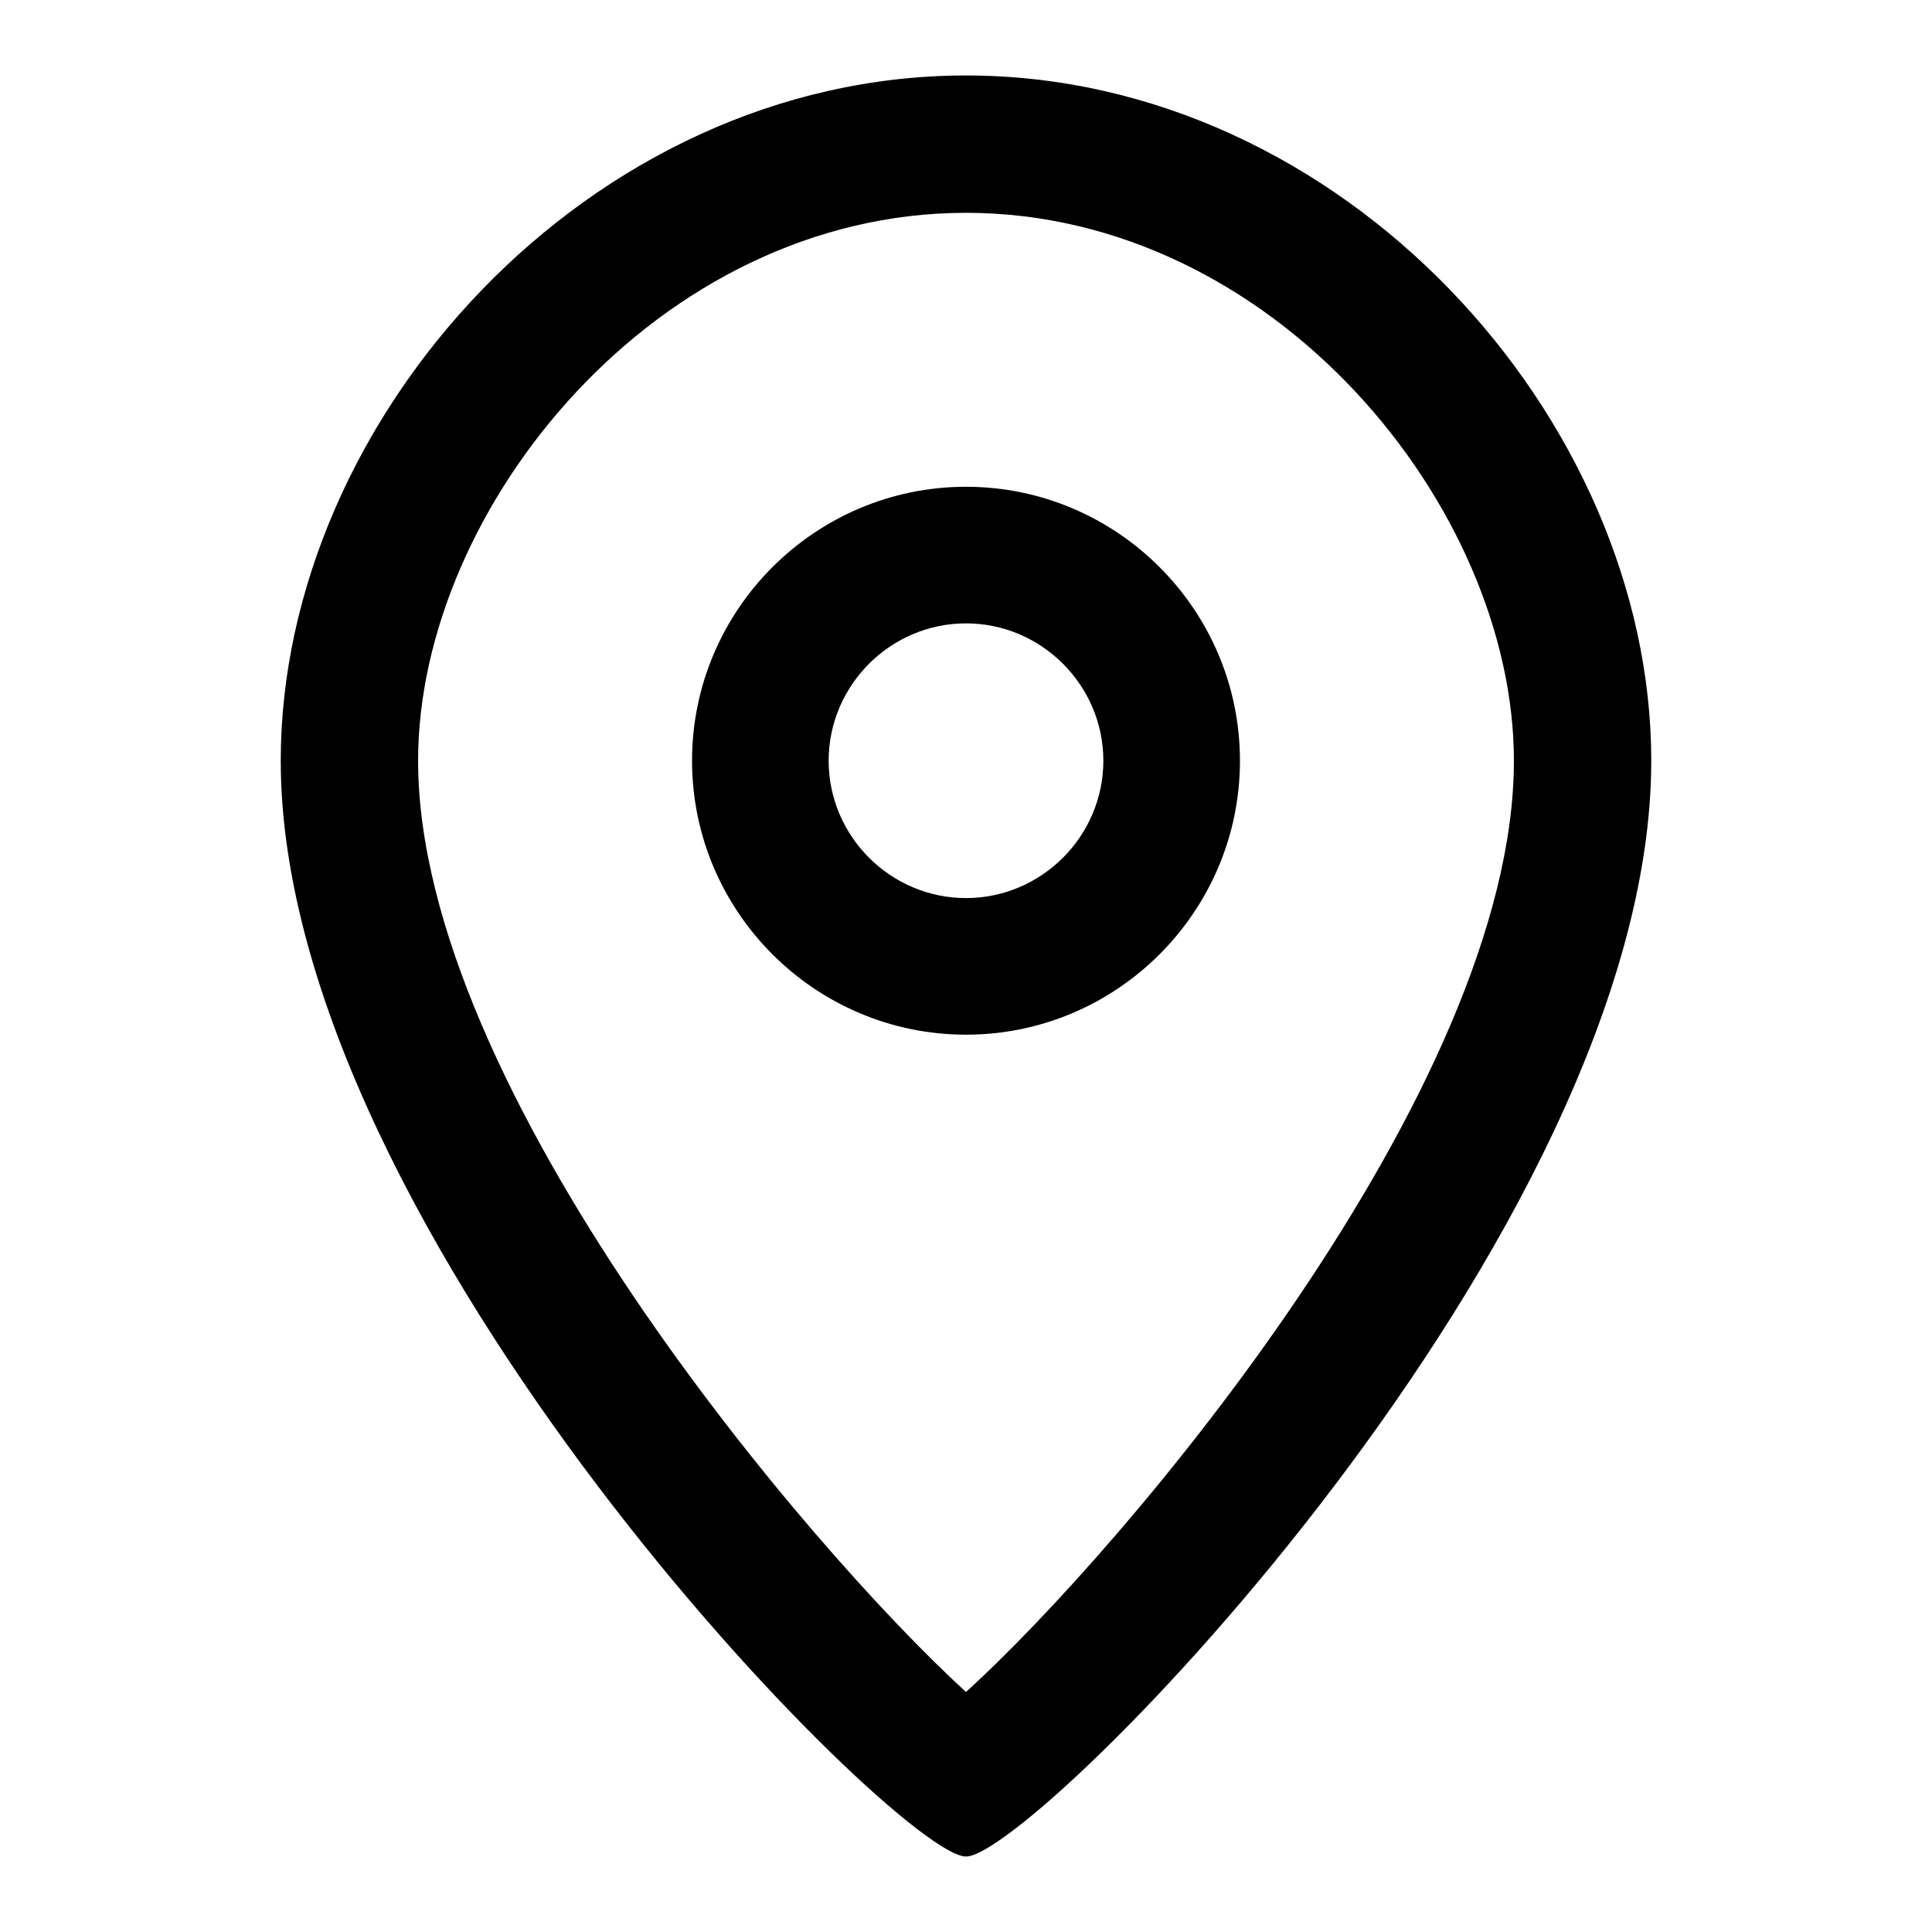
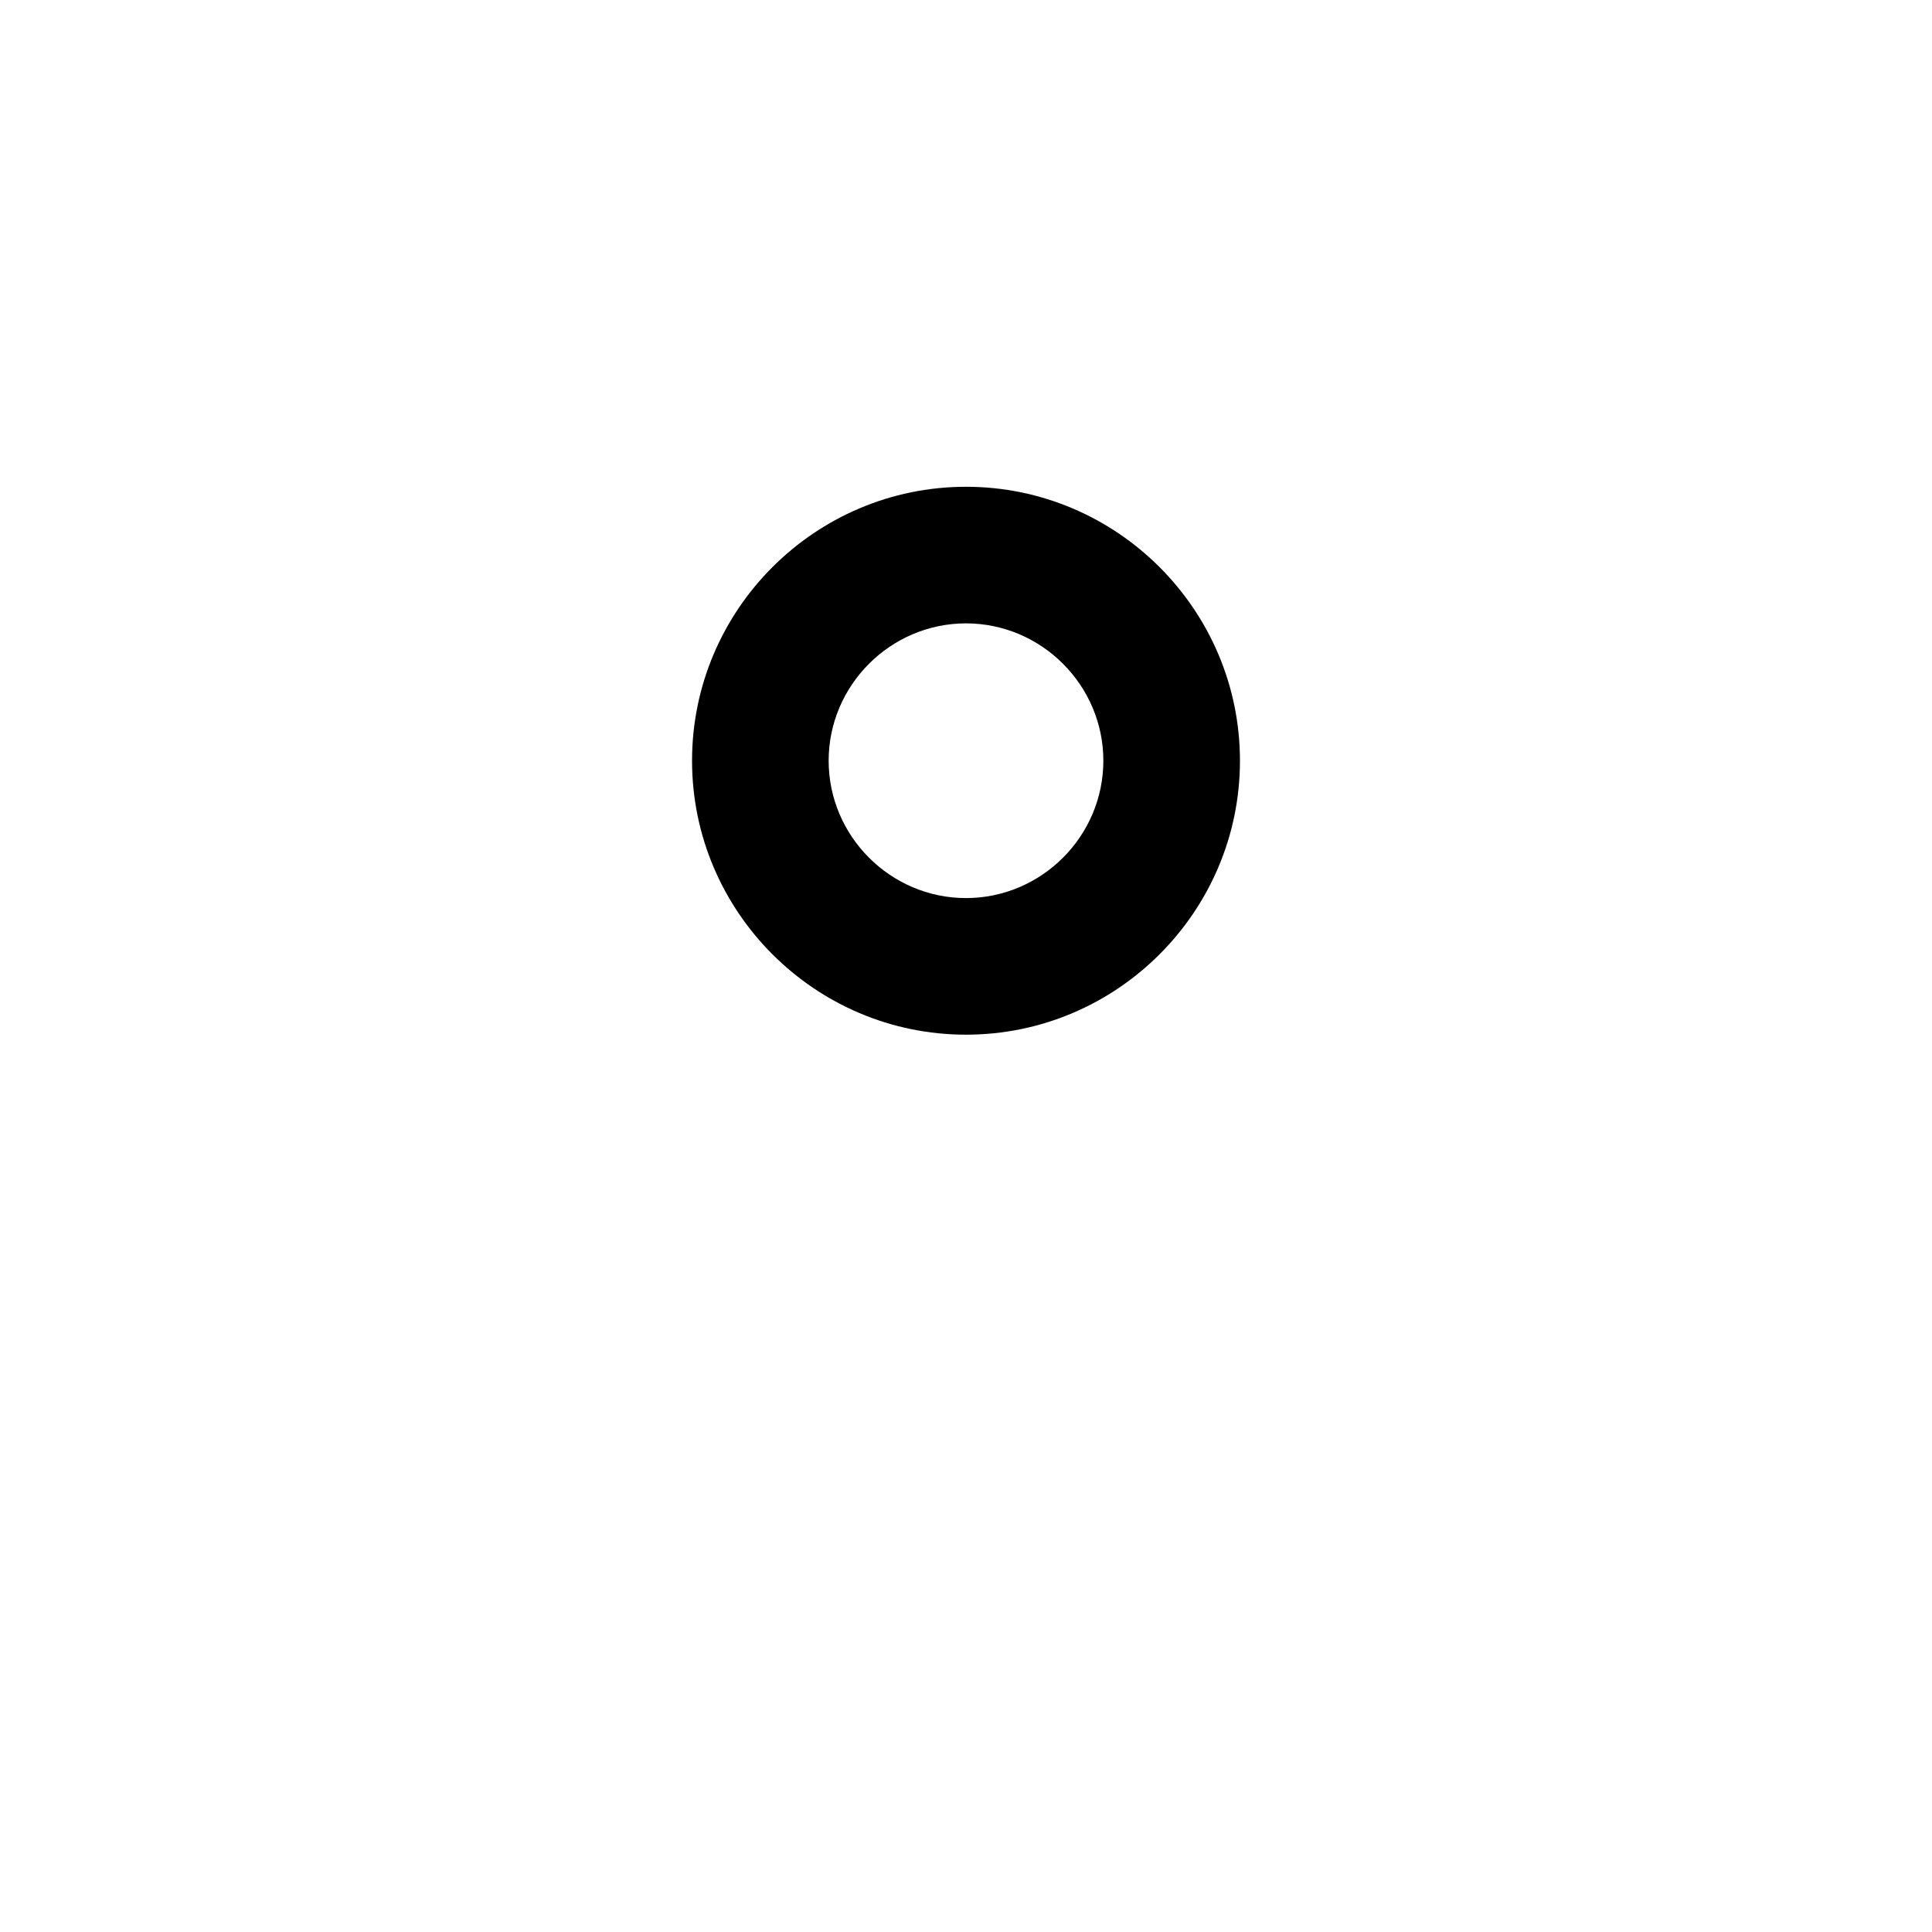
<svg xmlns="http://www.w3.org/2000/svg" version="1.1" x="0px" y="0px" viewBox="0 0 256 256" enable-background="new 0 0 256 256" xml:space="preserve">
  <g>
    <g>
-       <path fill="#000000" d="M128,28.2c40.8,0,72.6,39,72.6,72.6c0,43.6-51.7,104.4-72.6,123.4c-20.9-19.1-72.6-79.9-72.6-123.4C55.4,67.2,87.2,28.2,128,28.2 M128,10c-49.9,0-90.8,45.4-90.8,90.8c0,62.6,81.7,145.2,90.8,145.2c9.1,0,90.8-82.6,90.8-145.2C218.8,55.4,177.9,10,128,10L128,10z" />
      <path fill="#000000" d="M128,82.6c10,0,18.2,8.2,18.2,18.2s-8.2,18.2-18.2,18.2c-10,0-18.2-8.2-18.2-18.2C109.8,90.8,118,82.6,128,82.6 M128,64.5c-20,0-36.3,16.3-36.3,36.3c0,20,16.3,36.3,36.3,36.3c20,0,36.3-16.3,36.3-36.3C164.3,80.8,148,64.5,128,64.5L128,64.5z" />
    </g>
  </g>
</svg>